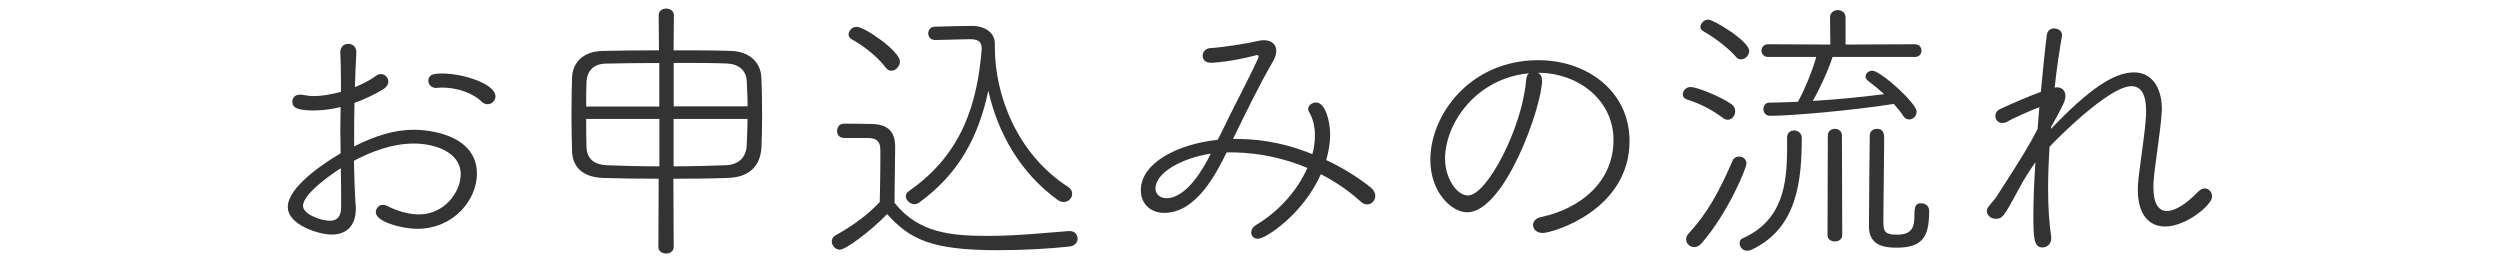
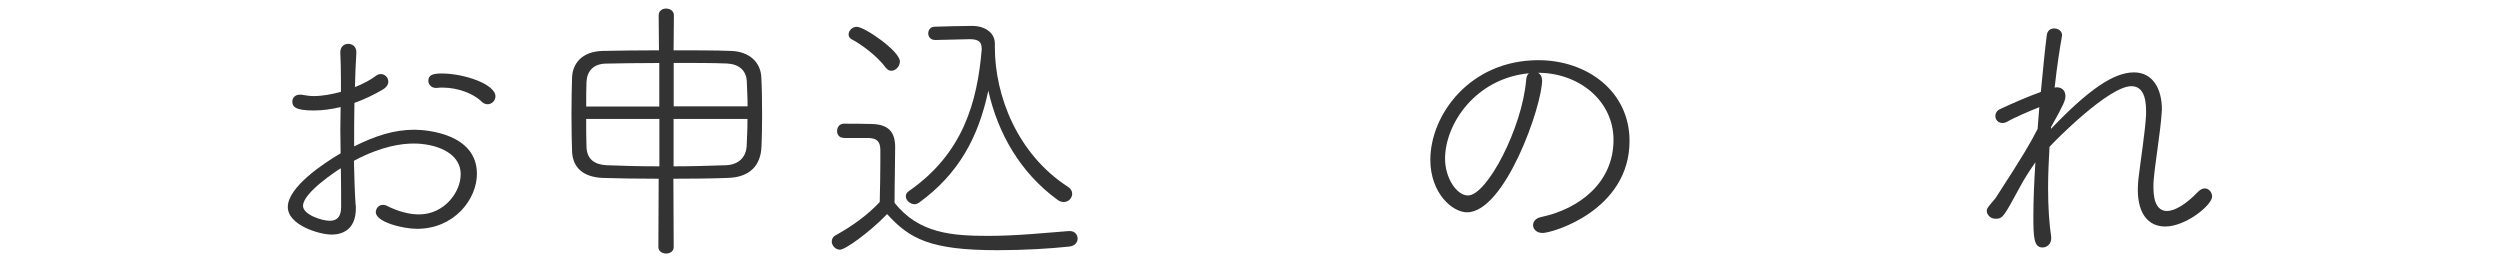
<svg xmlns="http://www.w3.org/2000/svg" id="_レイヤー_2" data-name="レイヤー 2" viewBox="0 0 248 26">
  <defs>
    <style> .cls-1 { fill: none; } .cls-2 { fill: #333; } </style>
  </defs>
  <g id="_レイヤー_3" data-name="レイヤー 3">
    <g id="seminar-sec-ttl_03">
      <rect class="cls-1" width="248" height="26" />
      <g>
        <path class="cls-2" d="M35.3,20.39v.28c0,1.85-1.04,2.6-2.41,2.6-1.18,0-4.34-.92-4.34-2.74,0-1.99,3.61-4.37,5.24-5.32,0-.78-.03-1.57-.03-2.32s.03-1.54.03-2.27c-.92.22-1.82.34-2.69.34-1.9,0-2.1-.42-2.1-.9,0-.34.25-.67.76-.67.11,0,.2,0,.31.03.34.06.67.11,1.06.11.84,0,1.76-.17,2.69-.42v-1.23c0-1.04-.03-1.88-.06-2.63-.03-.48.25-.9.78-.9.42,0,.81.28.81.81v.06c-.06.87-.11,2.3-.14,3.42.78-.31,1.54-.7,2.13-1.15.14-.11.31-.14.45-.14.39,0,.73.34.73.73,0,.28-.14.56-.56.81-.9.53-1.85.98-2.8,1.32-.03,1.26-.03,2.74-.03,4.31,2.13-1.06,3.98-1.65,5.96-1.65,1.37,0,6.22.45,6.22,4.37,0,2.55-2.27,5.46-5.94,5.46-1.4,0-4.09-.67-4.09-1.65,0-.36.28-.73.7-.73.14,0,.28.03.42.11,1.06.53,2.16.84,3.16.84,2.52,0,4.14-2.21,4.14-3.98,0-2.24-2.63-3.05-4.65-3.05-1.15,0-3.14.22-5.94,1.71.03,1.57.08,3.11.17,4.45ZM30.06,20.42c0,.87,1.85,1.48,2.66,1.48.73,0,1.12-.42,1.12-1.37,0-1.09,0-2.44-.03-3.84-.42.25-3.75,2.44-3.75,3.72ZM47.76,10.06c-.78-.76-2.32-1.37-3.84-1.37-.2,0-.39,0-.59.03h-.11c-.42,0-.73-.34-.73-.7,0-.56.39-.73,1.34-.73,2.21,0,5.32,1.06,5.32,2.27,0,.42-.36.78-.78.78-.2,0-.42-.08-.62-.28Z" />
        <path class="cls-2" d="M65.37,17.73c-2.1,0-4.12-.03-5.57-.08-1.99-.08-2.97-1.06-3.05-2.58-.03-.92-.06-2.32-.06-3.72s.03-2.8.06-3.7c.06-1.29.92-2.55,3.05-2.6,1.51-.03,3.53-.06,5.57-.06l-.03-3.47c0-.45.36-.67.73-.67.39,0,.78.22.78.67l-.03,3.47c2.07,0,4.09,0,5.68.06,1.88.06,2.94,1.15,3.02,2.58.06.92.08,2.49.08,4,0,1.09-.03,2.16-.06,2.91-.08,1.88-1.15,3.05-3.36,3.11-1.57.06-3.47.08-5.38.08l.03,6.78c0,.42-.36.64-.76.64-.36,0-.76-.22-.76-.64l.03-6.78ZM65.4,6.25c-1.99,0-3.92.03-5.32.06-1.23.03-1.85.76-1.9,1.82-.03.64-.03,1.51-.03,2.44h7.25v-4.31ZM65.4,11.8h-7.25c0,1.04,0,2.02.03,2.74.03,1.29.84,1.79,1.99,1.85,1.43.06,3.3.11,5.24.11v-4.7ZM74.16,10.56c0-.98-.06-1.9-.08-2.52-.06-1.04-.76-1.68-1.96-1.74-1.37-.06-3.28-.06-5.29-.06v4.31h7.34ZM66.82,11.8v4.7c1.88,0,3.7-.06,5.21-.11,1.29-.06,1.99-.84,2.04-1.93.03-.64.08-1.62.08-2.66h-7.34Z" />
        <path class="cls-2" d="M83.68,13.67c-.45,0-.64-.34-.64-.67,0-.36.22-.73.67-.73.78,0,1.82,0,2.74.03,1.68.03,2.35.78,2.35,2.3,0,1.65-.06,3.5-.06,5.52,2.41,3.05,5.74,3.28,9.32,3.28,2.77,0,5.74-.31,7.98-.48h.08c.5,0,.78.36.78.76,0,.36-.28.73-.84.78-1.82.2-4.48.36-7.11.36-6.66,0-8.71-1.12-10.95-3.58-1.76,1.82-4.14,3.53-4.68,3.53-.45,0-.81-.42-.81-.81,0-.25.11-.48.42-.64,1.57-.87,3.11-1.96,4.34-3.28.03-1.43.06-2.74.06-3.92v-1.23c0-.9-.39-1.18-1.2-1.2h-2.46ZM87.88,6.73c-.9-1.23-2.52-2.38-3.39-2.83-.22-.11-.31-.31-.31-.48,0-.36.34-.76.81-.76.78,0,4.28,2.41,4.28,3.44,0,.48-.42.92-.84.92-.2,0-.39-.08-.56-.31ZM92.75,3.96h-.03c-.42,0-.64-.34-.64-.64,0-.34.22-.67.64-.67,1.09-.03,2.66-.08,3.7-.08,1.4,0,2.27.76,2.27,1.74v.39c0,4.76,2.21,10.58,7.25,13.83.31.2.42.45.42.7,0,.42-.36.81-.84.81-.2,0-.39-.06-.59-.2-3.75-2.72-5.94-6.64-6.89-10.84-.98,4.62-2.94,8.26-6.89,11.12-.14.08-.28.14-.42.14-.45,0-.87-.39-.87-.78,0-.2.08-.39.31-.53,5.35-3.72,6.78-8.79,7.22-14.08,0-.11-.03-.22-.03-.31-.06-.42-.36-.67-1.12-.67h-.11l-3.39.08Z" />
-         <path class="cls-2" d="M121.68,15.13c-1.01,2.04-3,5.99-6.19,5.99-1.4,0-2.32-.95-2.32-2.24,0-2.74,3.67-4.59,7.62-5.01l.31-.59c1.06-2.24,2.88-5.66,3.67-7.42.06-.11.08-.22.08-.28s-.03-.11-.14-.11c-.03,0-.11,0-.17.03-2.49.64-4.2.73-4.4.73-.59,0-.84-.34-.84-.7s.28-.73.76-.76c1.18-.06,3.44-.42,4.7-.7.22-.06.42-.08.62-.08.78,0,1.23.42,1.23,1.06,0,.31-.11.67-.34,1.06-1.37,2.35-2.77,5.24-3.95,7.67,1.96,0,4.45.14,7.87,1.51.17-.64.25-1.26.25-1.88,0-.87-.2-1.68-.59-2.32-.06-.08-.08-.2-.08-.28,0-.34.36-.64.78-.64.92,0,1.4,1.82,1.4,3.22,0,.78-.14,1.62-.39,2.49,1.68.78,3.19,1.74,4.42,2.72.31.25.45.56.45.81,0,.48-.36.87-.81.87-.22,0-.42-.08-.64-.28-1.15-1.06-2.49-1.96-3.95-2.72-1.76,3.98-5.49,6.41-6.24,6.41-.42,0-.67-.28-.67-.62,0-.25.14-.56.53-.78,2.44-1.48,4.12-3.56,5.04-5.63-2.24-.95-4.7-1.48-7.17-1.54h-.84ZM114.62,18.71c0,.34.25.95,1.09.95,2.1,0,3.84-3.28,4.4-4.42-2.91.45-5.49,1.9-5.49,3.47Z" />
        <path class="cls-2" d="M152.98,7.93c0,2.6-3.7,13.13-7.45,13.13-1.46,0-3.64-1.9-3.64-5.21,0-4.45,3.92-9.88,10.72-9.88,4.82,0,9.04,3.08,9.04,8.01,0,6.89-7.64,9.13-8.62,9.13-.62,0-.95-.39-.95-.78,0-.34.25-.7.84-.81,3.78-.81,7.14-3.42,7.14-7.64,0-3.92-3.47-6.66-7.48-6.66.25.14.39.39.39.73ZM143.35,15.75c0,1.9,1.15,3.64,2.27,3.64,1.9,0,5.38-6.72,5.77-11.42.03-.34.11-.56.28-.7-5.26.5-8.32,4.98-8.32,8.48Z" />
-         <path class="cls-2" d="M170.93,11.71c-1.2-.9-2.38-1.46-3.61-1.85-.25-.08-.39-.28-.39-.5,0-.34.31-.73.78-.73.59,0,2.91.9,4.06,1.71.28.2.36.45.36.7,0,.42-.31.84-.73.84-.17,0-.31-.06-.48-.17ZM168.04,24.51c-.42,0-.78-.36-.78-.78,0-.17.08-.36.22-.53,1.9-2.04,3.11-4.28,4.4-7.28.11-.25.36-.39.64-.39.36,0,.73.25.73.7,0,.42-1.79,4.84-4.45,7.9-.25.28-.5.39-.76.39ZM172.24,5.67c-1.01-1.15-2.49-2.13-3.28-2.58-.2-.11-.28-.28-.28-.42,0-.36.39-.73.78-.73.5,0,4.06,2.13,4.06,3.11,0,.45-.39.84-.81.84-.17,0-.34-.06-.48-.22ZM177.98,12.94c.36,0,.76.25.76.76-.03,4.14-.39,8.9-4.96,11.06-.17.08-.34.11-.45.11-.48,0-.76-.39-.76-.73,0-.22.08-.42.31-.5,3.98-1.79,4.4-5.38,4.4-8.99v-1.01c0-.48.34-.7.7-.7ZM181.79,5.64c-.31,1.06-1.23,3.11-1.96,4.37,2.44-.14,4.9-.39,7.08-.67-.53-.48-1.06-.92-1.6-1.32-.17-.14-.25-.28-.25-.42,0-.31.31-.59.67-.59.81,0,4.4,3.22,4.4,4.06,0,.45-.36.78-.73.78-.22,0-.42-.08-.59-.34-.25-.39-.59-.81-.95-1.2-4.03.64-10.19,1.18-12.26,1.18-.45,0-.67-.34-.67-.67s.2-.64.62-.64c.92,0,1.85-.06,2.8-.08.62-1.09,1.46-3.11,1.82-4.45h-4.76c-.45,0-.67-.31-.67-.64,0-.31.22-.62.67-.62l6.16.03-.03-2.69c0-.48.39-.73.78-.73.36,0,.76.25.76.73v2.69l6.89-.03c.42,0,.64.31.64.62,0,.34-.22.64-.64.64h-8.18ZM181.32,13.45c0-.45.36-.67.7-.67.36,0,.7.22.7.67l.03,9.86c0,.45-.36.64-.73.64s-.73-.2-.73-.64l.03-9.86ZM185.4,22.44c0-.9.06-8.34.08-9.04.03-.42.36-.62.73-.62.7,0,.7.62.7,1.06,0,1.62-.08,6.47-.08,8.01,0,1.01.03,1.43,1.34,1.43,1.62,0,1.74-.87,1.74-1.99s.31-1.12.7-1.12c.36,0,.76.25.76.7v.17c0,2.58-.78,3.53-3.25,3.53-1.57,0-2.72-.42-2.72-2.13Z" />
        <path class="cls-2" d="M203.46,12.78c3.72-3.89,6.22-5.6,8.23-5.6,1.88,0,2.77,1.65,2.77,3.67,0,.14-.03.31-.03.45-.11,1.71-.64,4.87-.78,6.5-.03.28-.03.56-.03.81,0,1.62.53,2.32,1.34,2.32s1.93-.7,3.08-1.9c.22-.22.45-.34.67-.34.42,0,.73.39.73.81,0,.84-2.6,2.97-4.65,2.97-1.54,0-2.72-1.09-2.72-3.67,0-.34.03-.67.06-1.04.17-1.51.67-4.65.76-6.38v-.39c0-1.51-.42-2.44-1.46-2.44-2.21,0-7.5,5.32-8.12,6.02-.08,1.4-.14,2.8-.14,4.12,0,1.82.11,3.5.31,4.82v.14c0,.56-.42.9-.87.9-.87,0-.9-1.06-.9-3.19,0-1.51.08-3.33.2-5.26-.5.73-1.04,1.51-1.65,2.66-1.48,2.74-1.6,2.94-2.3,2.94-.62,0-.87-.53-.87-.73,0-.31.06-.36.87-1.32,2.8-4.31,3.47-5.49,4.17-6.86l.17-2.16c-.92.36-2.6,1.09-3.16,1.43-.2.11-.36.14-.5.14-.45,0-.7-.34-.7-.7,0-.25.14-.53.45-.67,1.26-.59,2.8-1.26,4.06-1.71.22-2.3.42-4.31.59-5.63.06-.48.39-.67.73-.67.39,0,.78.25.78.64v.11c-.22,1.2-.5,3.02-.73,5.12.08,0,.14-.03.2-.03.56,0,.87.36.87.87,0,.42-.17.84-1.43,3.08v.17Z" />
      </g>
    </g>
  </g>
</svg>